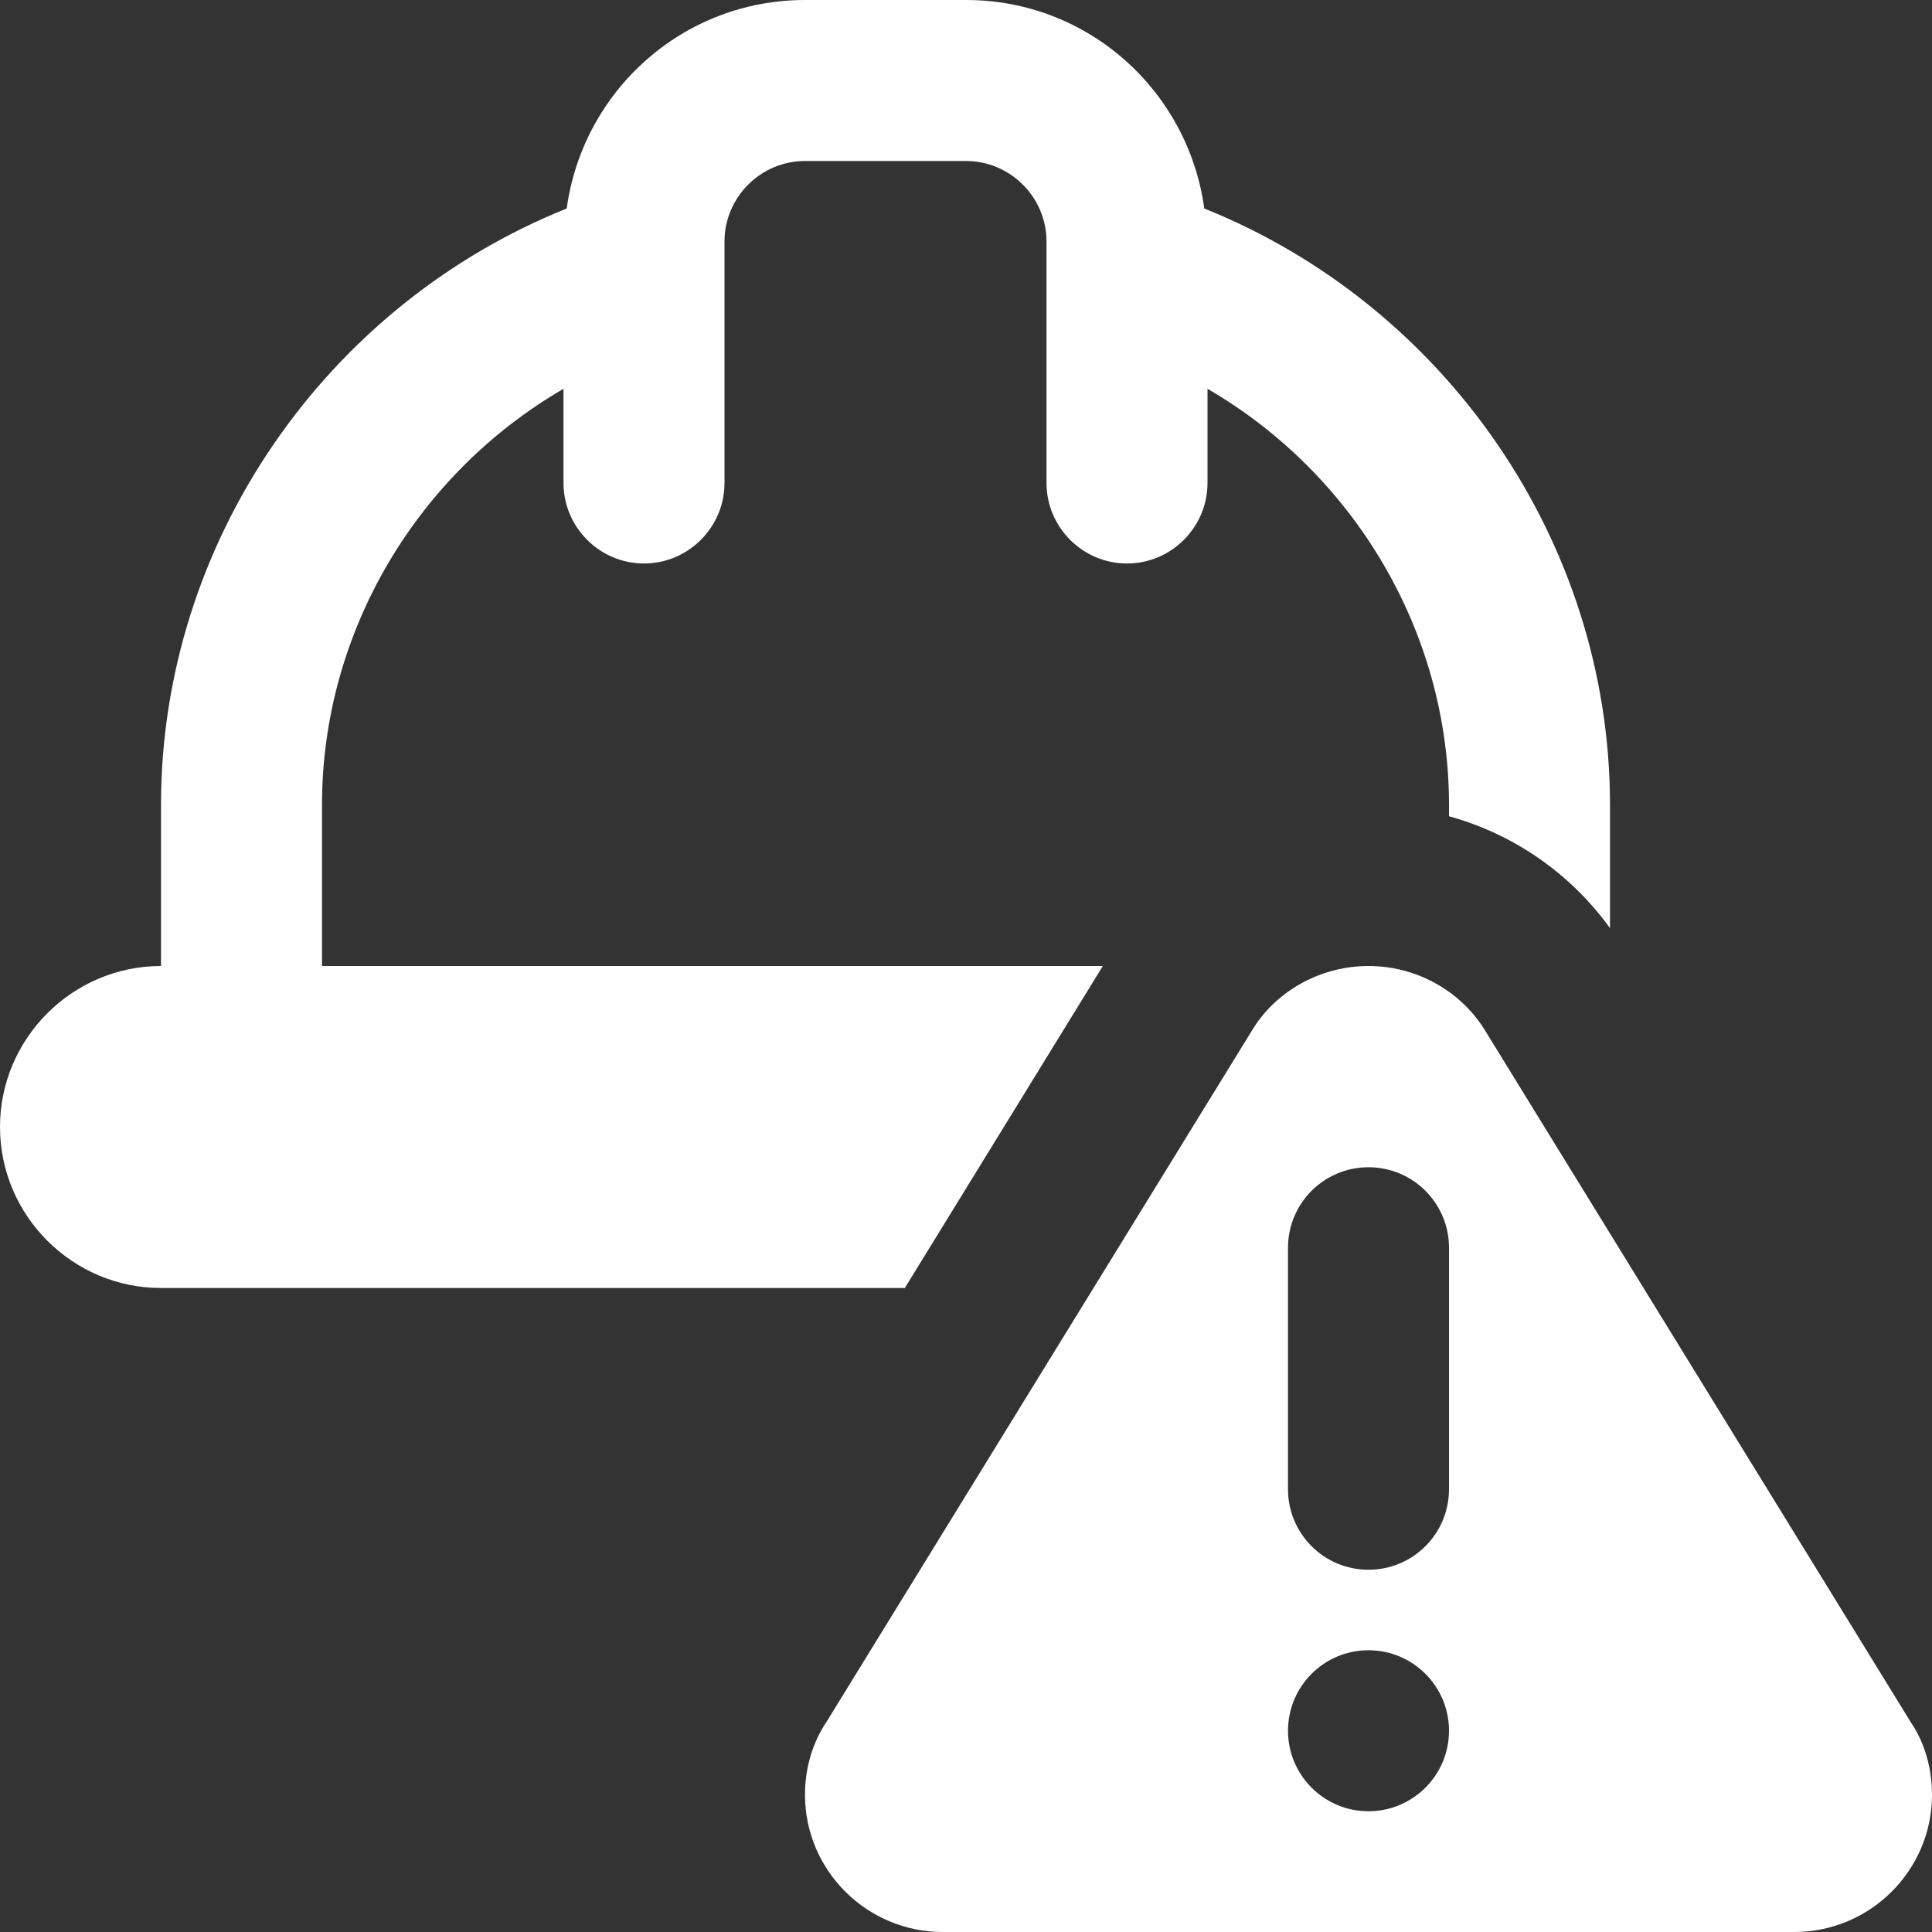
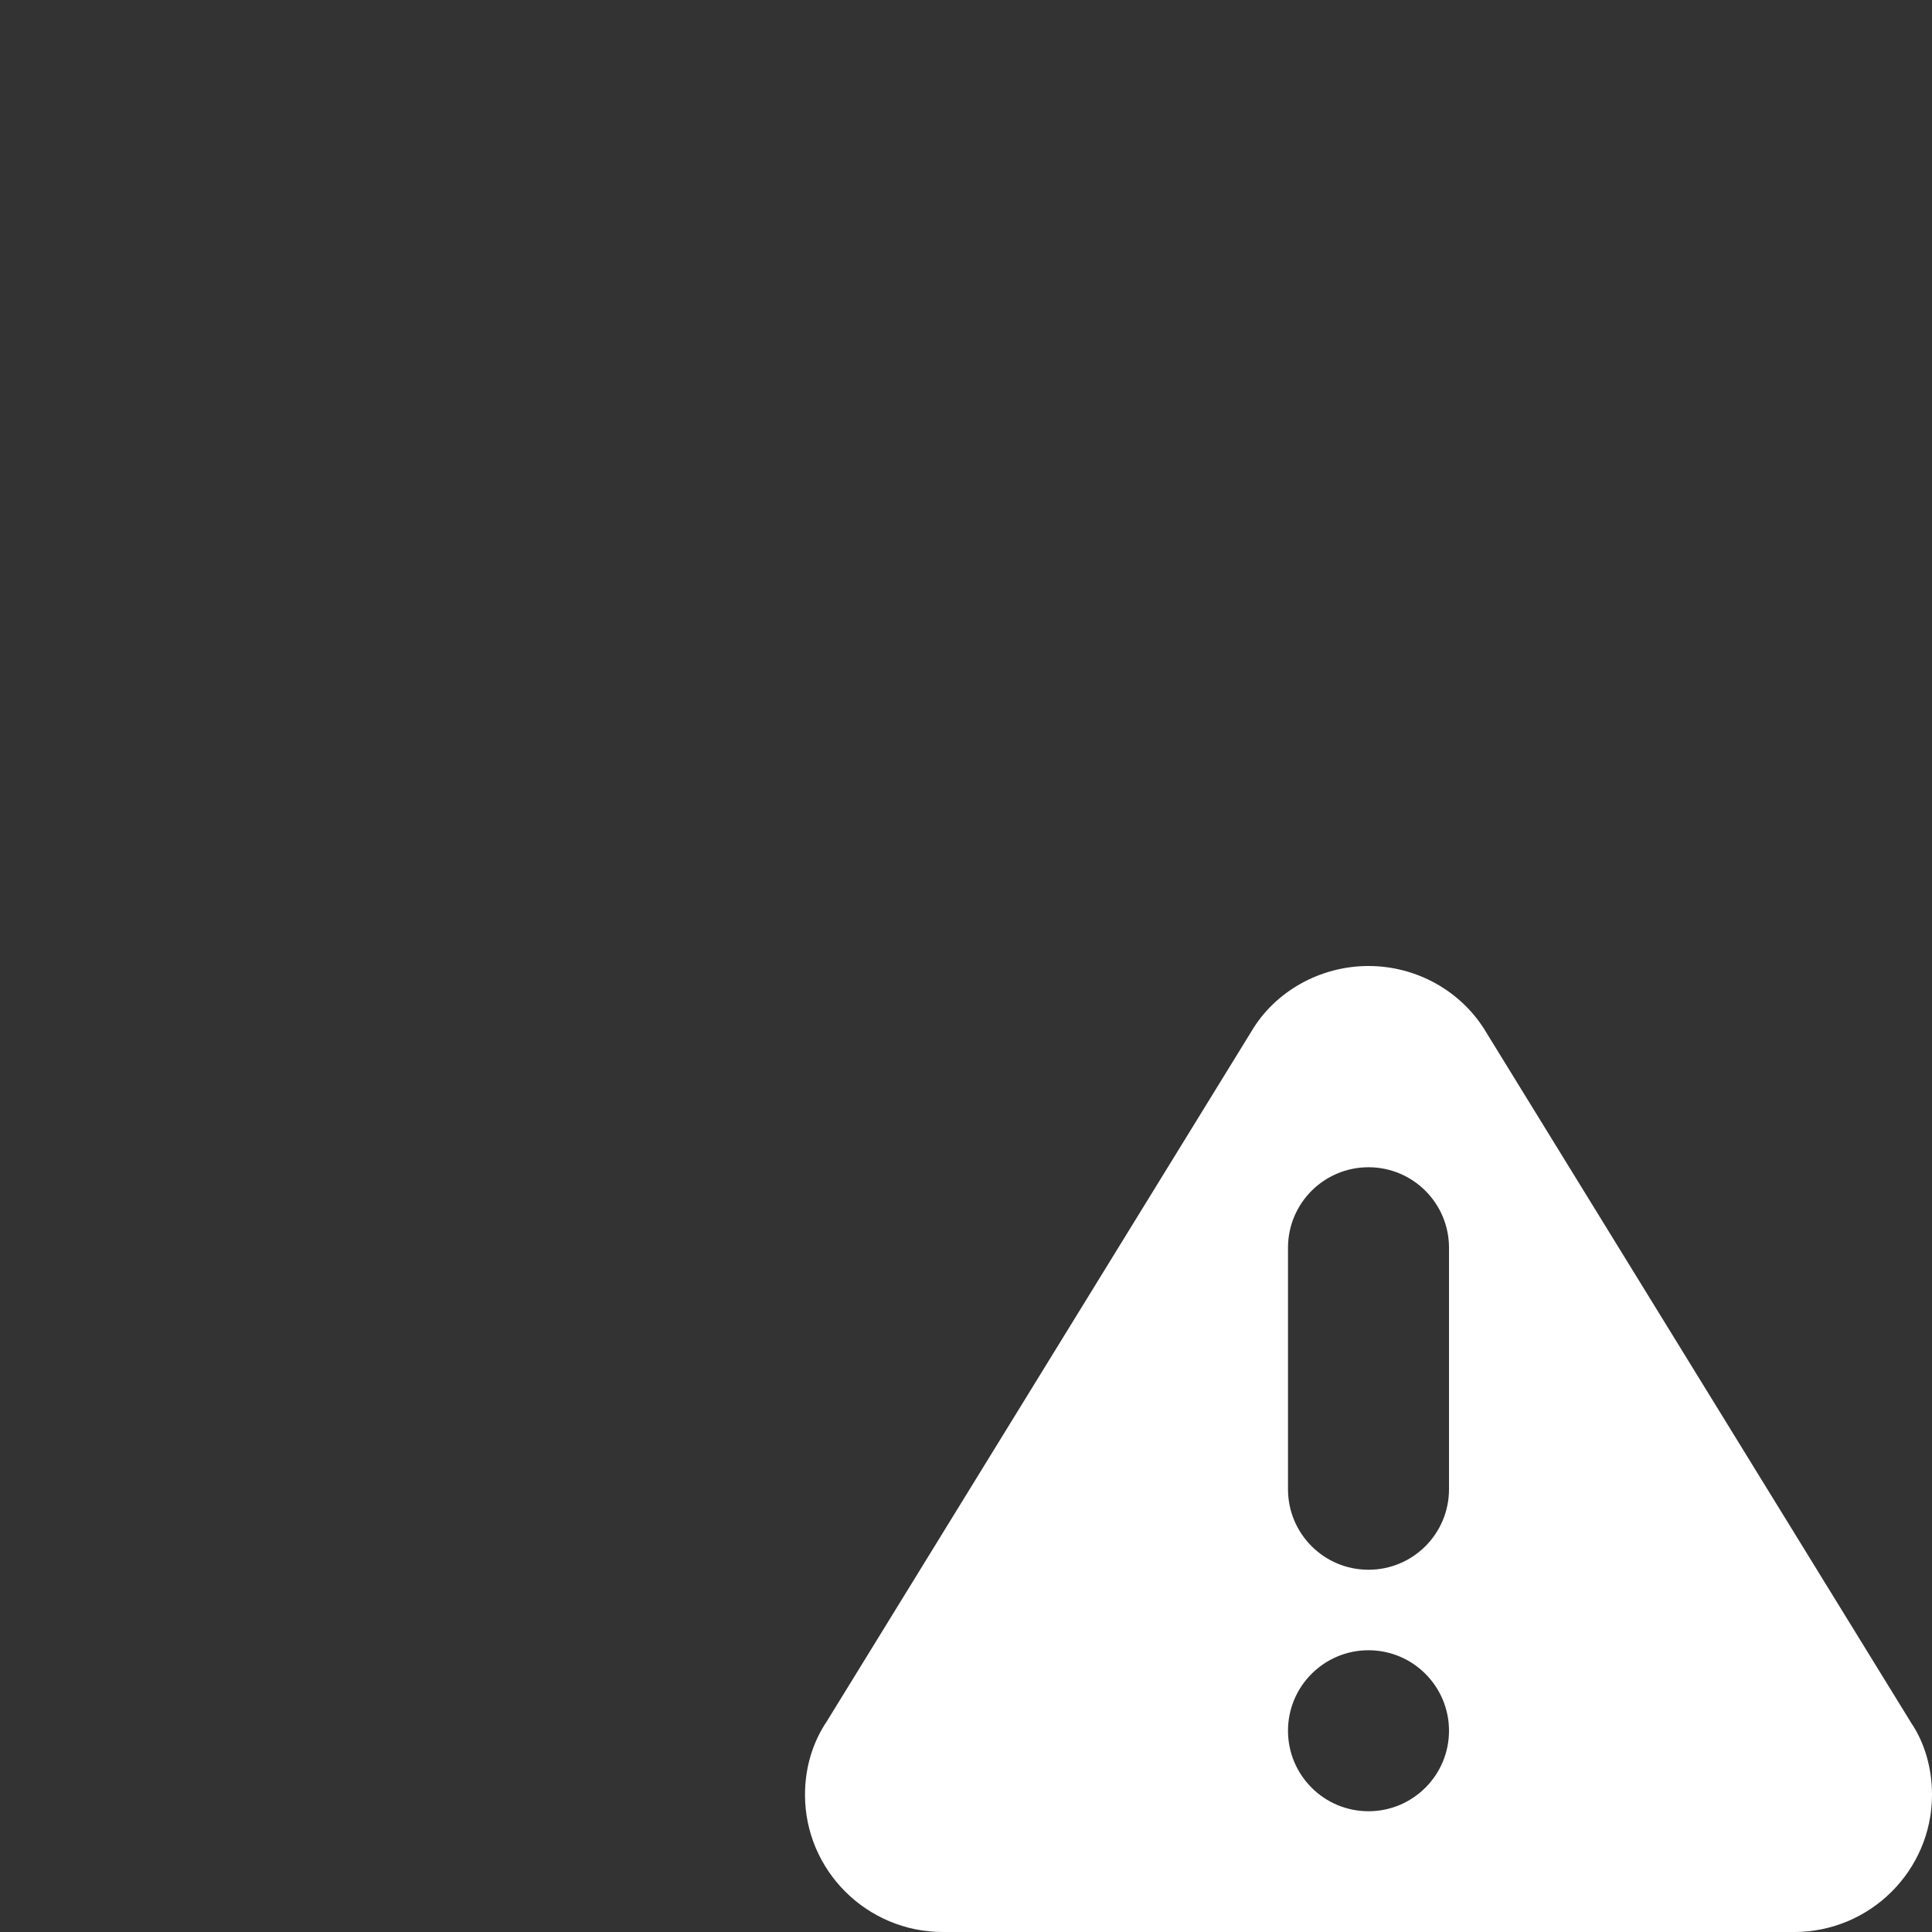
<svg xmlns="http://www.w3.org/2000/svg" id="bold" height="512" viewBox="0 0 24 24" width="512" fill="rgb(255, 255, 255)">
  <rect x="0" y="0" width="24" height="24" fill="#333333" stroke="none" />
  <path d="m23.744 21.406-5.28-8.579c-.301-.51-.861-.827-1.464-.827s-1.163.317-1.456.815l-5.271 8.565c-.179.265-.273.581-.273.915 0 .94.768 1.705 1.712 1.705h10.576c.944 0 1.712-.765 1.712-1.705 0-.334-.094-.65-.256-.889zm-6.744 1.094c-.552 0-1-.448-1-1s.448-1 1-1 1 .448 1 1-.448 1-1 1zm1-4c0 .552-.447 1-1 1s-1-.448-1-1v-3c0-.552.447-1 1-1s1 .448 1 1z" />
-   <path d="m14.96 2.59c-.2-1.46-1.44-2.59-2.96-2.59h-2c-1.52 0-2.76 1.13-2.96 2.59-2.99 1.2-5.04 4.14-5.04 7.41v2c-1.1 0-2 .9-2 2s.9 2 2 2h9.24l2.46-4h-9.7v-2c0-2.16 1.19-4.12 3-5.17v1.17c0 .55.45 1 1 1s1-.45 1-1v-3c0-.55.45-1 1-1h2c.55 0 1 .45 1 1v3c0 .55.45 1 1 1s1-.45 1-1v-1.17c1.81 1.05 3 3.01 3 5.17v.14c.8.22 1.51.71 2 1.39v-1.53c0-3.27-2.05-6.21-5.04-7.41z" />
</svg>